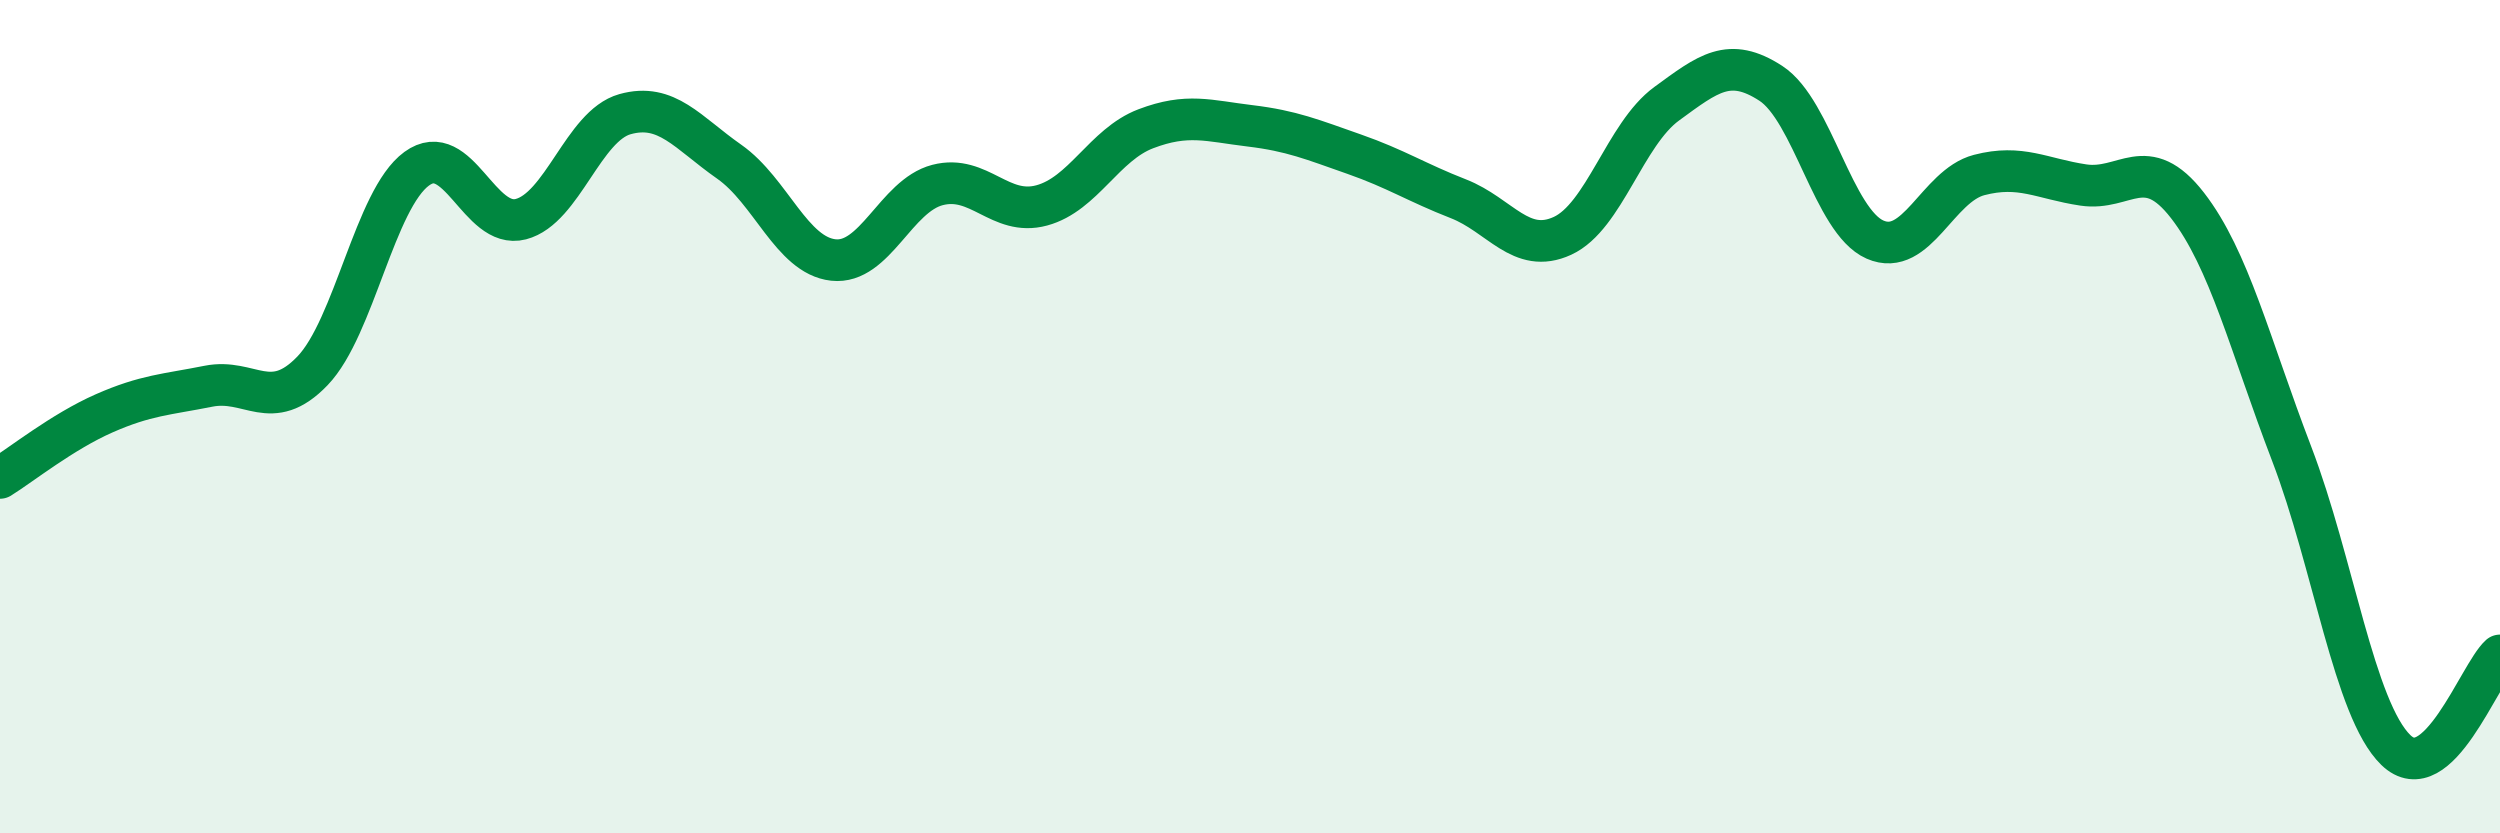
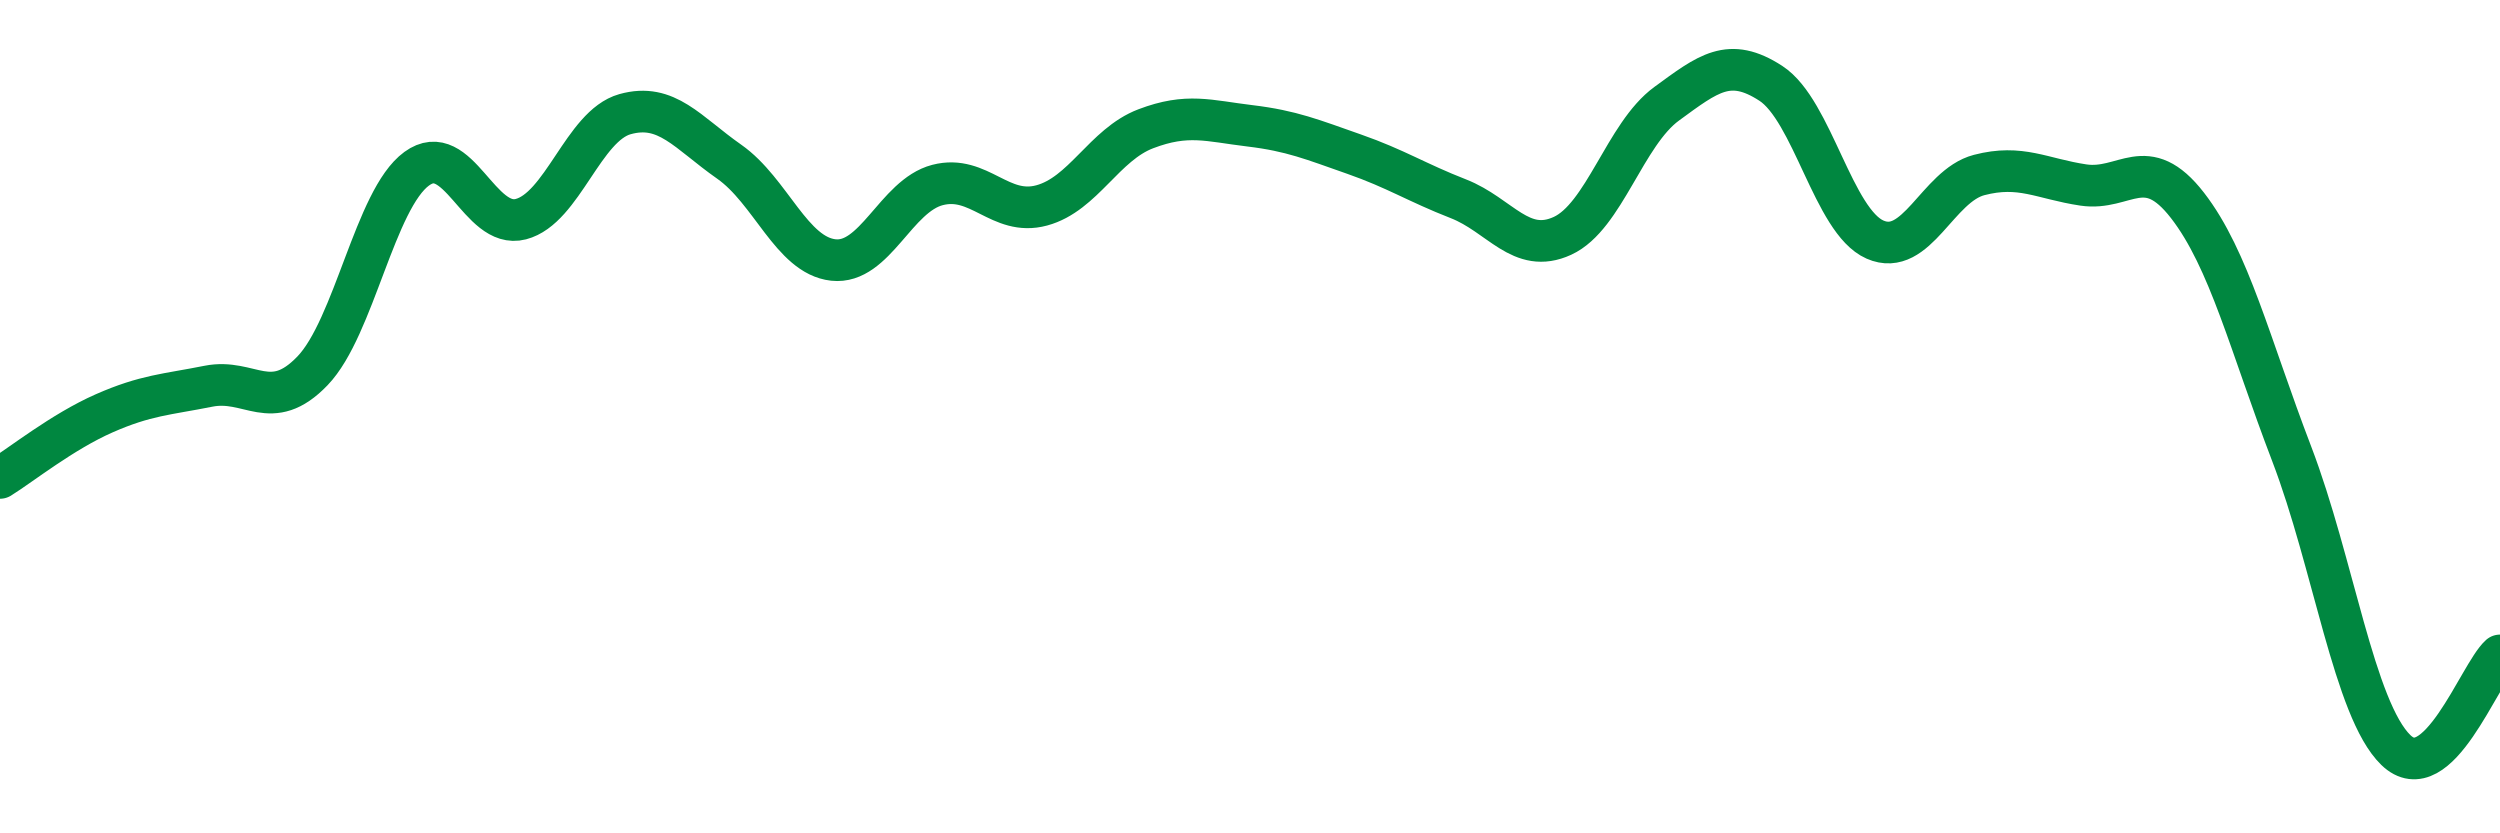
<svg xmlns="http://www.w3.org/2000/svg" width="60" height="20" viewBox="0 0 60 20">
-   <path d="M 0,11.47 C 0.5,11.16 1.5,10.36 2.5,9.92 C 3.5,9.48 4,9.47 5,9.27 C 6,9.07 6.5,9.94 7.5,8.9 C 8.5,7.86 9,4.78 10,4.05 C 11,3.32 11.5,5.52 12.5,5.26 C 13.5,5 14,3.02 15,2.74 C 16,2.46 16.5,3.18 17.5,3.88 C 18.5,4.58 19,6.13 20,6.24 C 21,6.35 21.5,4.7 22.5,4.44 C 23.5,4.18 24,5.2 25,4.93 C 26,4.66 26.5,3.47 27.5,3.09 C 28.5,2.71 29,2.9 30,3.02 C 31,3.14 31.5,3.35 32.5,3.7 C 33.5,4.05 34,4.38 35,4.77 C 36,5.16 36.5,6.12 37.5,5.66 C 38.5,5.2 39,3.22 40,2.49 C 41,1.76 41.5,1.35 42.5,2 C 43.5,2.65 44,5.31 45,5.75 C 46,6.19 46.5,4.46 47.5,4.2 C 48.5,3.94 49,4.29 50,4.44 C 51,4.59 51.5,3.64 52.5,4.93 C 53.5,6.22 54,8.28 55,10.89 C 56,13.5 56.5,17.03 57.5,18 C 58.5,18.97 59.5,16.18 60,15.73L60 20L0 20Z" fill="#008740" opacity="0.1" stroke-linecap="round" stroke-linejoin="round" />
  <path d="M 0,11.47 C 0.5,11.16 1.5,10.36 2.5,9.92 C 3.5,9.48 4,9.47 5,9.27 C 6,9.07 6.5,9.94 7.5,8.9 C 8.5,7.86 9,4.78 10,4.05 C 11,3.32 11.5,5.52 12.5,5.26 C 13.5,5 14,3.02 15,2.74 C 16,2.46 16.5,3.18 17.5,3.88 C 18.5,4.58 19,6.13 20,6.24 C 21,6.35 21.5,4.7 22.5,4.44 C 23.5,4.18 24,5.2 25,4.93 C 26,4.66 26.5,3.47 27.5,3.09 C 28.5,2.71 29,2.9 30,3.02 C 31,3.14 31.5,3.35 32.5,3.7 C 33.5,4.05 34,4.38 35,4.77 C 36,5.16 36.5,6.12 37.5,5.66 C 38.5,5.2 39,3.22 40,2.49 C 41,1.76 41.5,1.35 42.5,2 C 43.5,2.65 44,5.31 45,5.75 C 46,6.19 46.5,4.46 47.5,4.2 C 48.5,3.94 49,4.29 50,4.44 C 51,4.59 51.5,3.64 52.5,4.93 C 53.5,6.22 54,8.28 55,10.89 C 56,13.5 56.5,17.03 57.5,18 C 58.5,18.97 59.5,16.18 60,15.73" stroke="#008740" stroke-width="1" fill="none" stroke-linecap="round" stroke-linejoin="round" />
</svg>